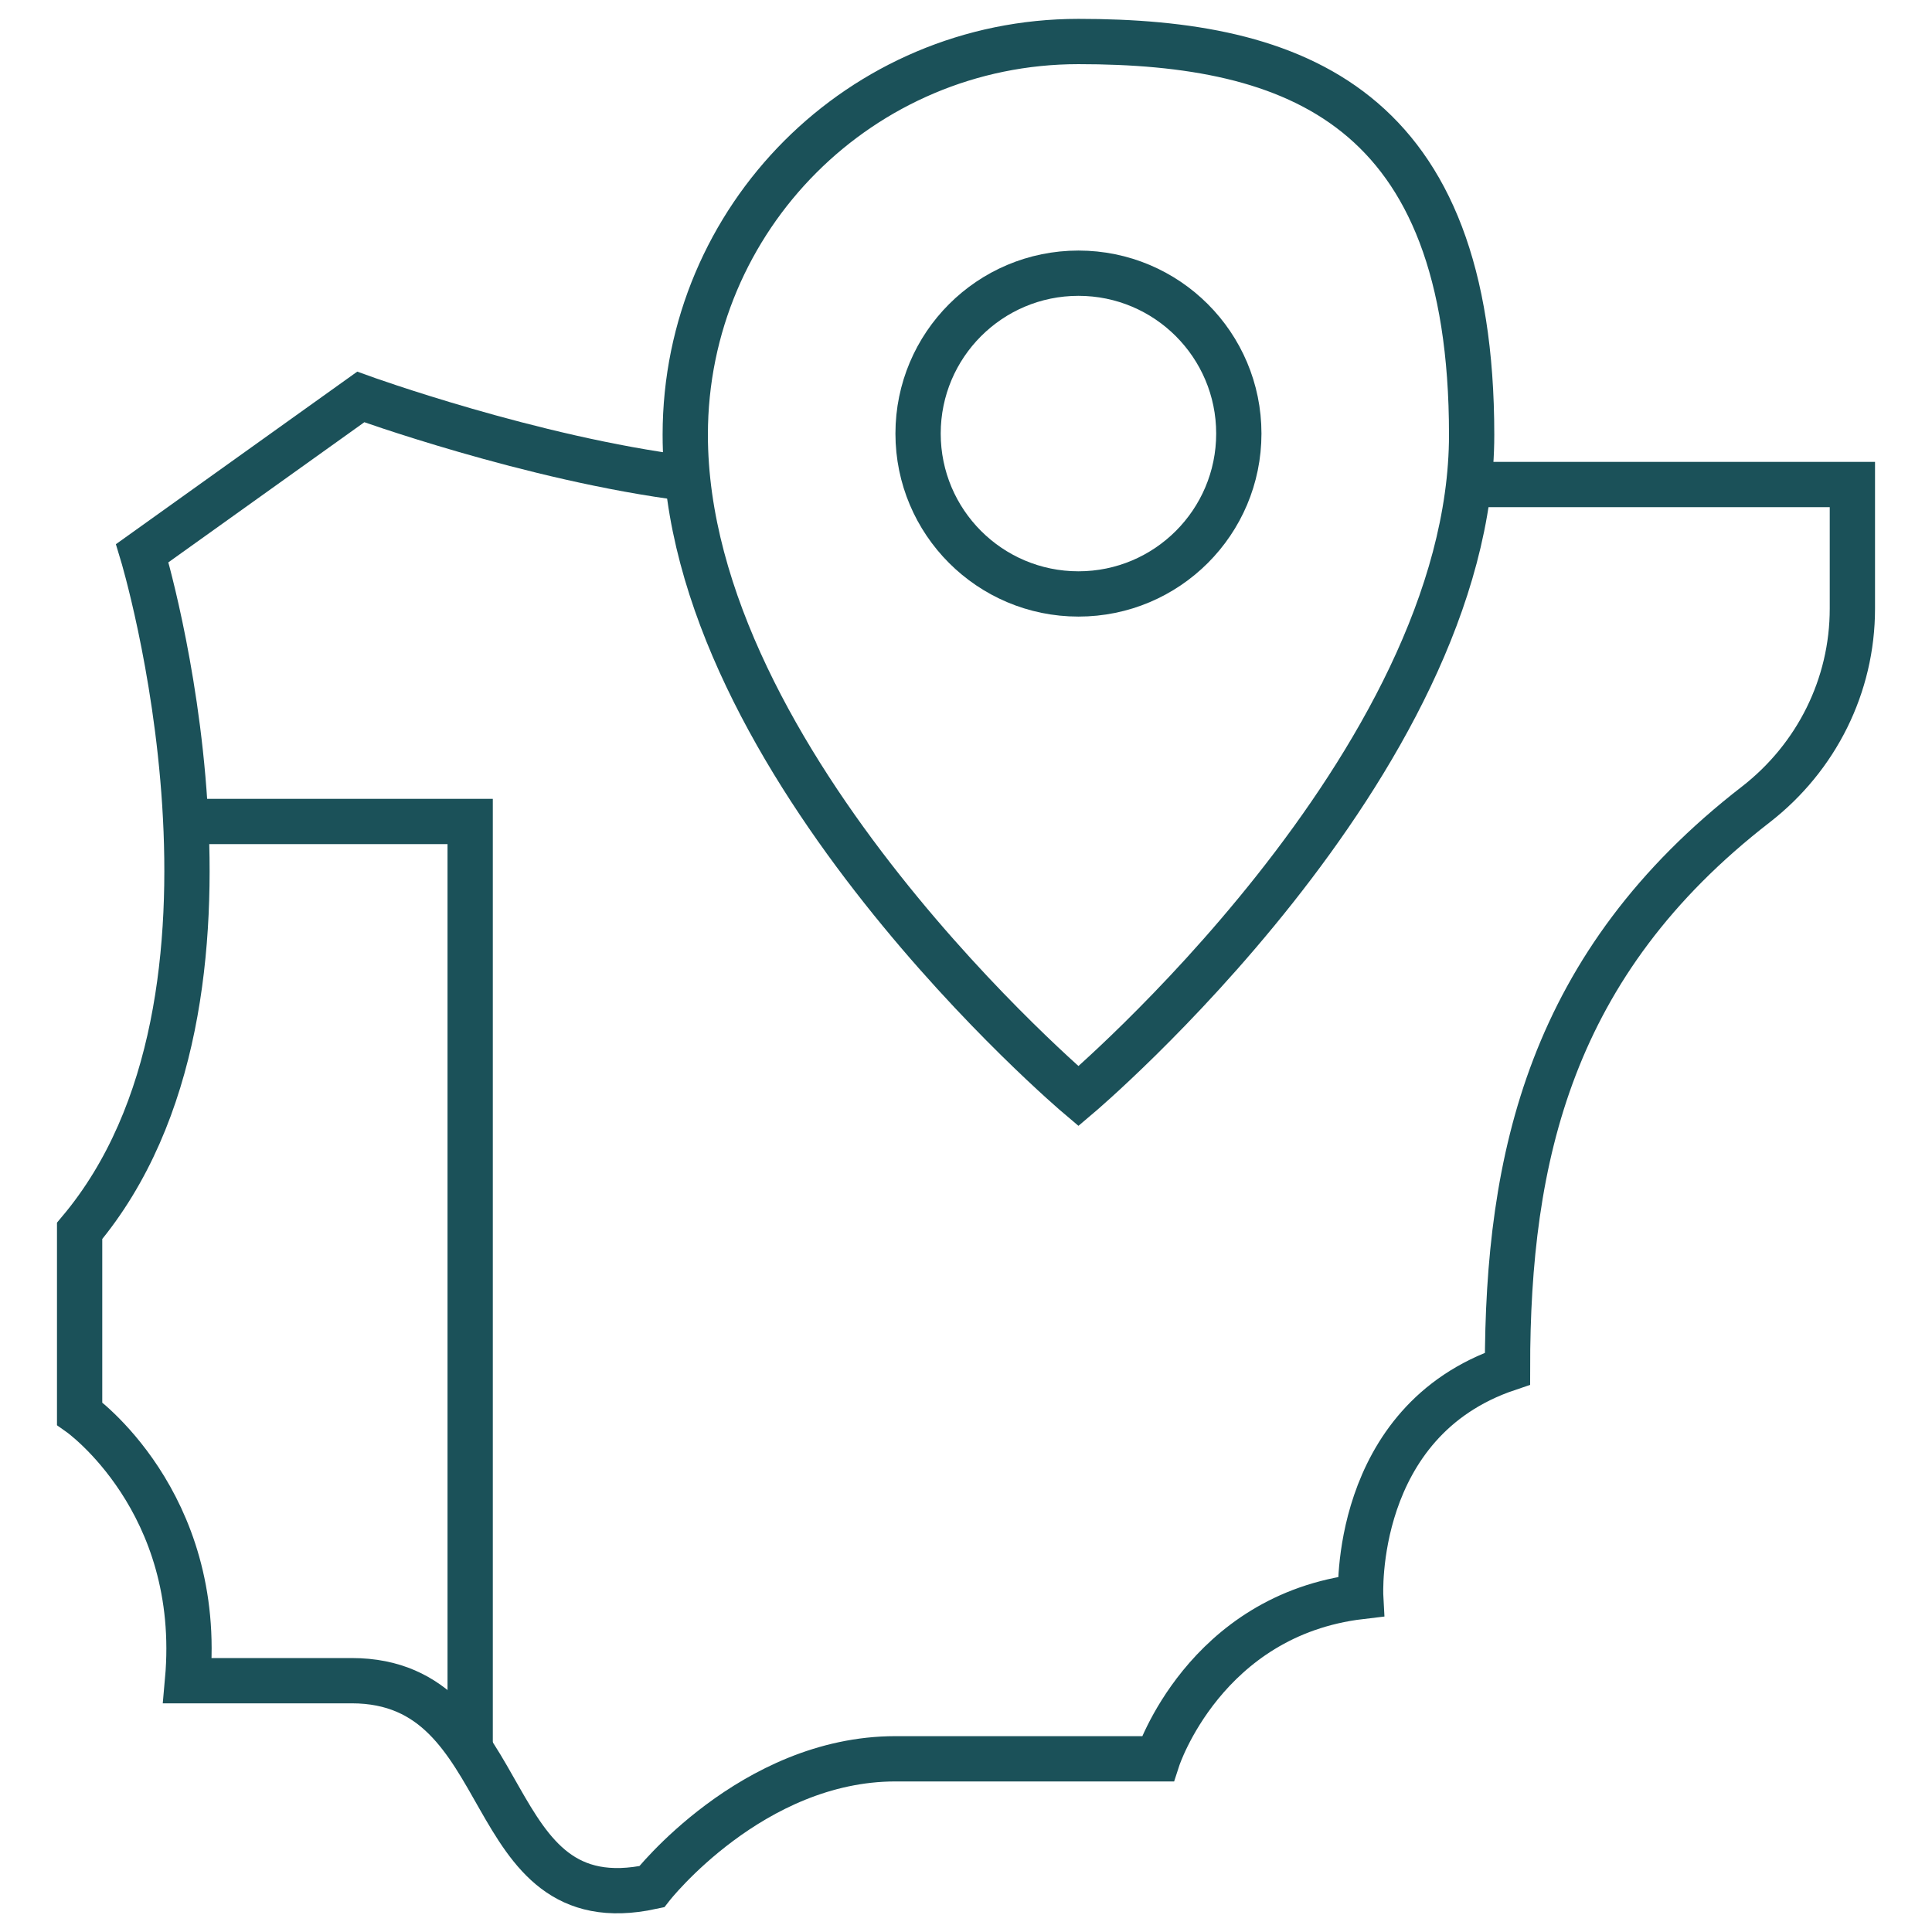
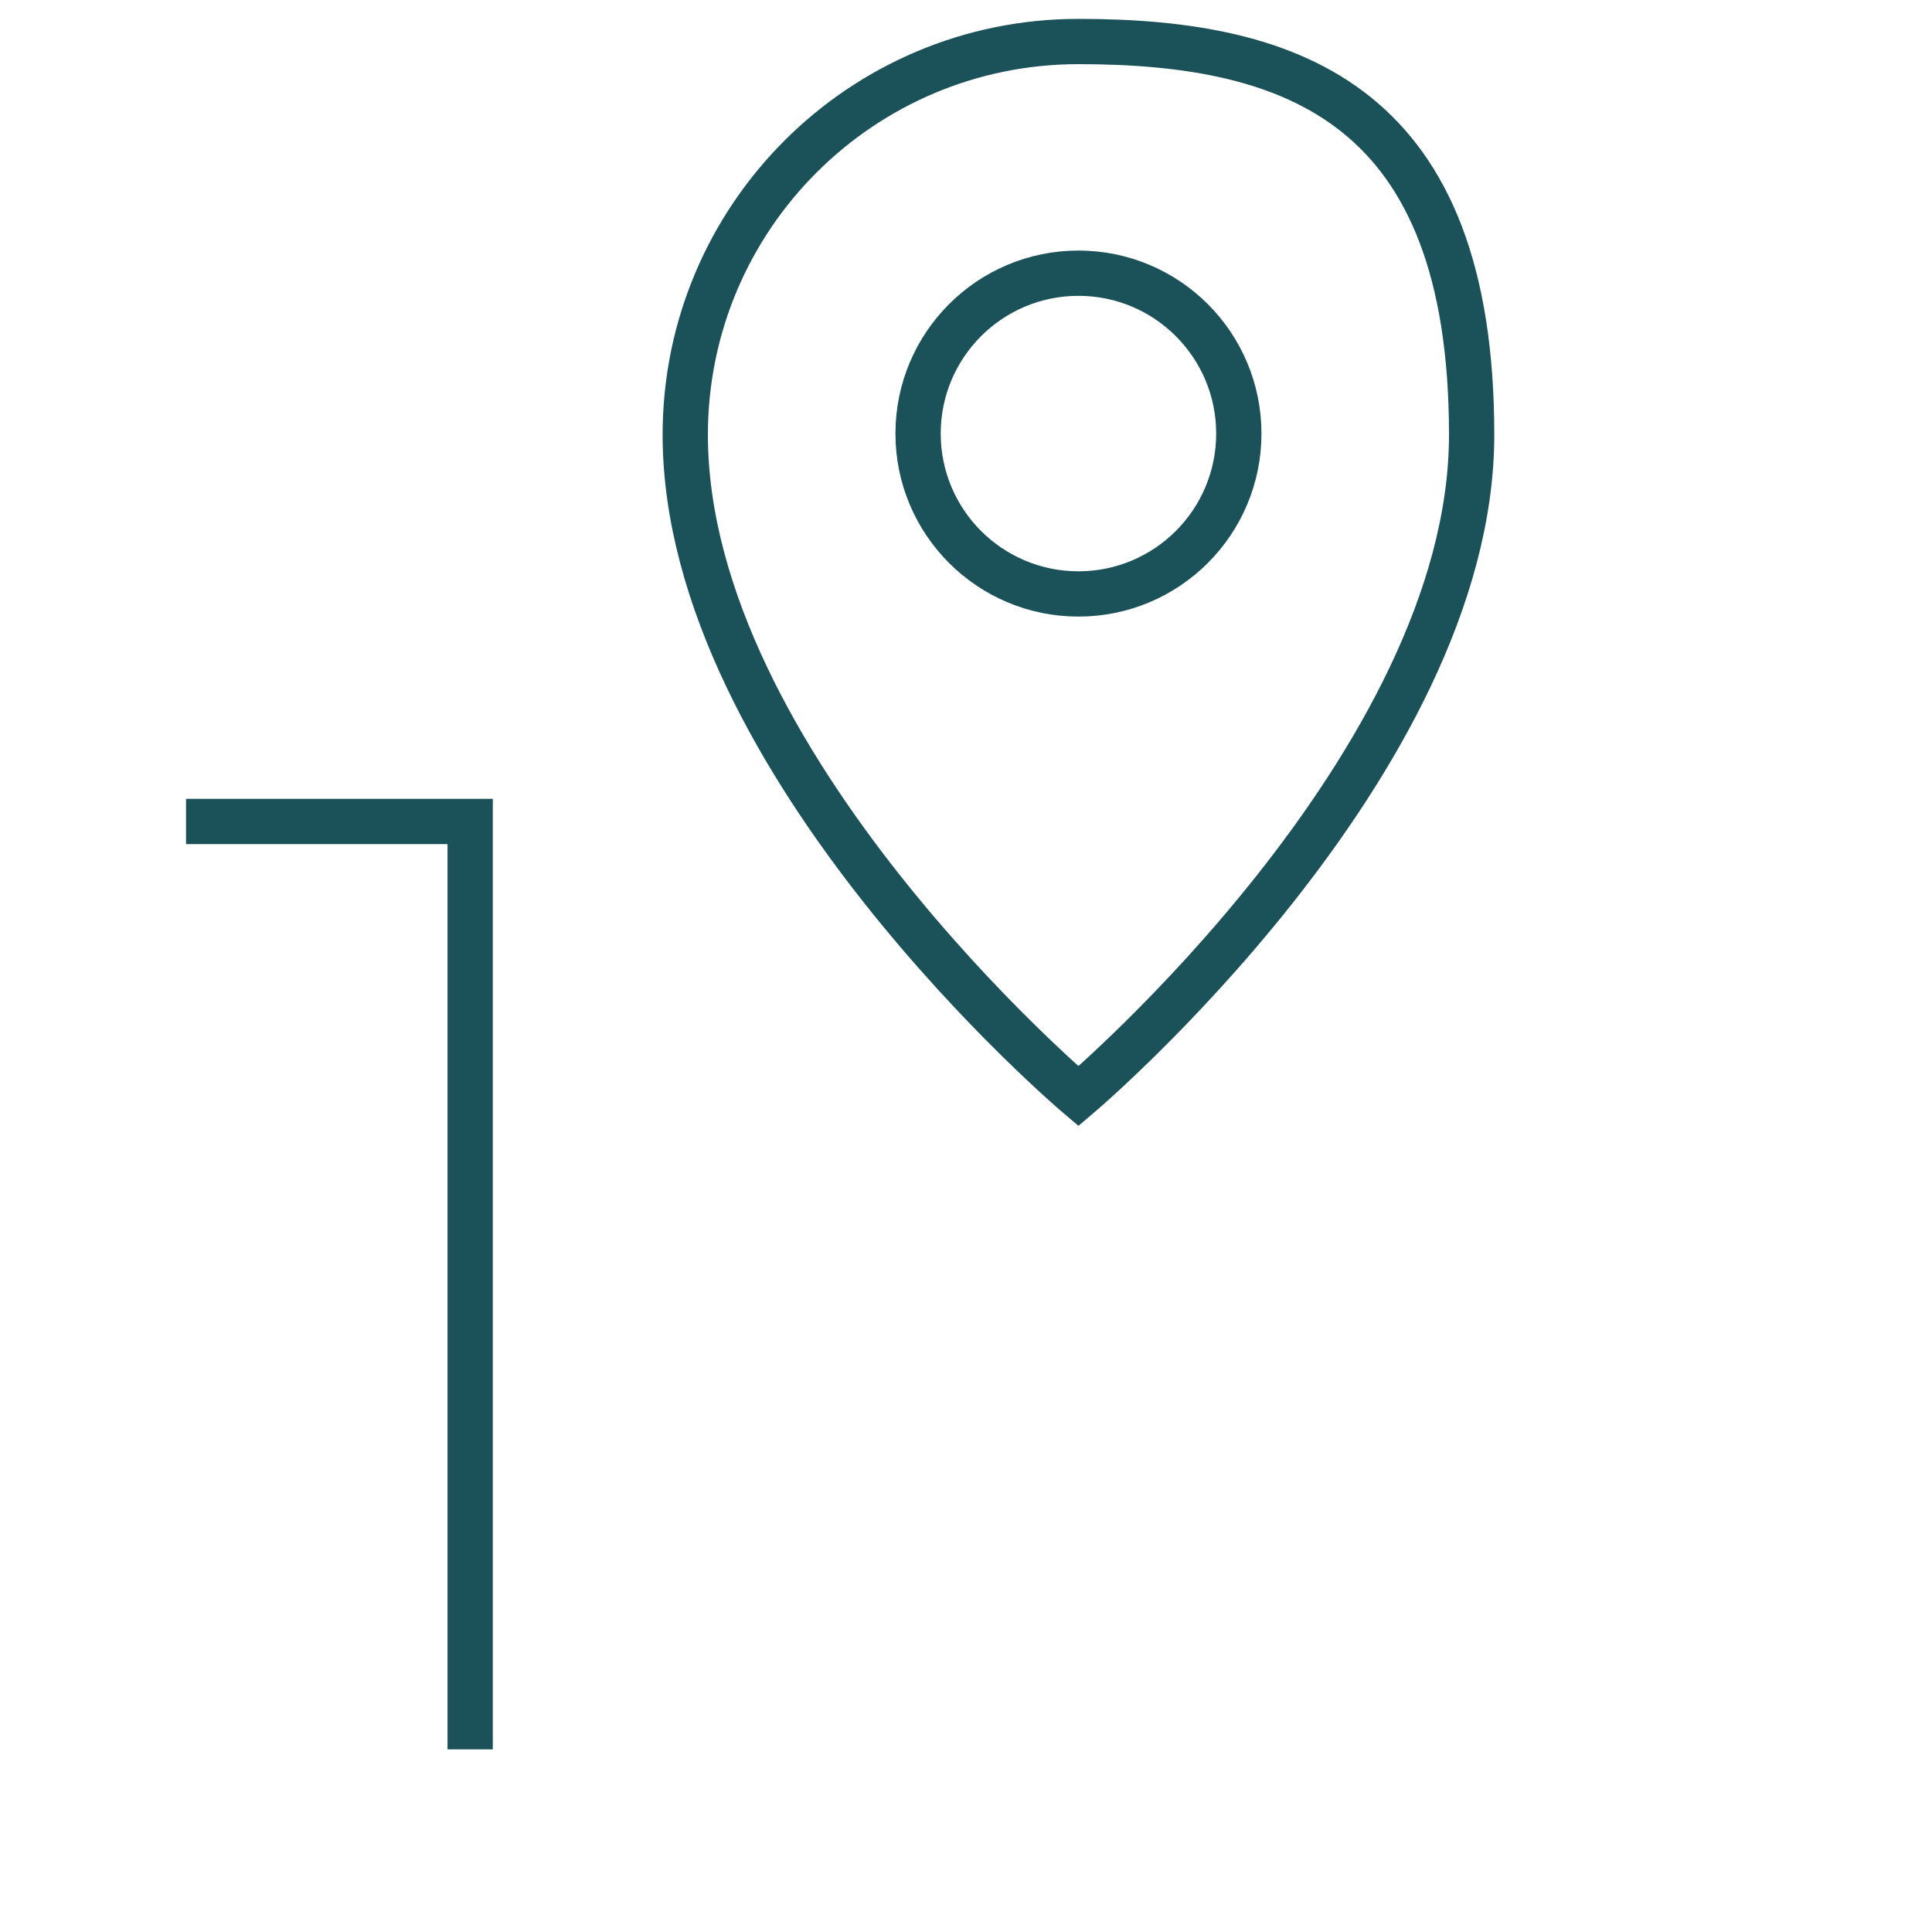
<svg xmlns="http://www.w3.org/2000/svg" id="Capa_1" data-name="Capa 1" viewBox="0 0 512 512">
  <defs>
    <style>      .cls-1 {        fill: none;        stroke: #1b5159;        stroke-miterlimit: 10;        stroke-width: 12px;      }    </style>
  </defs>
  <g>
-     <path class="cls-1" d="M182.1,126.8c-41.3-5.2-86.5-21.6-86.5-21.6l-57.9,41.4s35.6,117.5-16.6,179.6v48.4s32.9,23.2,28.6,70.8h43.5c44.7,0,33.1,64.6,79.5,54.6,0,0,26.5-33.9,64.6-33.9h69.5s12.4-38.1,53.8-43c0,0-2.5-46.4,38.9-60.4,0-56,11.4-107.4,65.8-149.5,16.1-12.5,25.6-31.5,25.6-51.9v-32.9h-101.6" />
    <polyline class="cls-1" points="49.3 217.7 124.6 217.7 124.6 463.6" />
    <path class="cls-1" d="M490.8,84" />
    <path class="cls-1" d="M490.8,130.1" />
  </g>
  <g>
-     <path class="cls-1" d="M285.8,11c-57.6,0-104.2,46.7-104.2,104.2,0,87.2,104.2,175.3,104.2,175.3,0,0,104.2-88.1,104.2-175.3S343.3,11,285.8,11Z" />
+     <path class="cls-1" d="M285.8,11c-57.6,0-104.2,46.7-104.2,104.2,0,87.2,104.2,175.3,104.2,175.3,0,0,104.2-88.1,104.2-175.3S343.3,11,285.8,11" />
    <circle class="cls-1" cx="285.8" cy="114.9" r="42.5" />
  </g>
</svg>